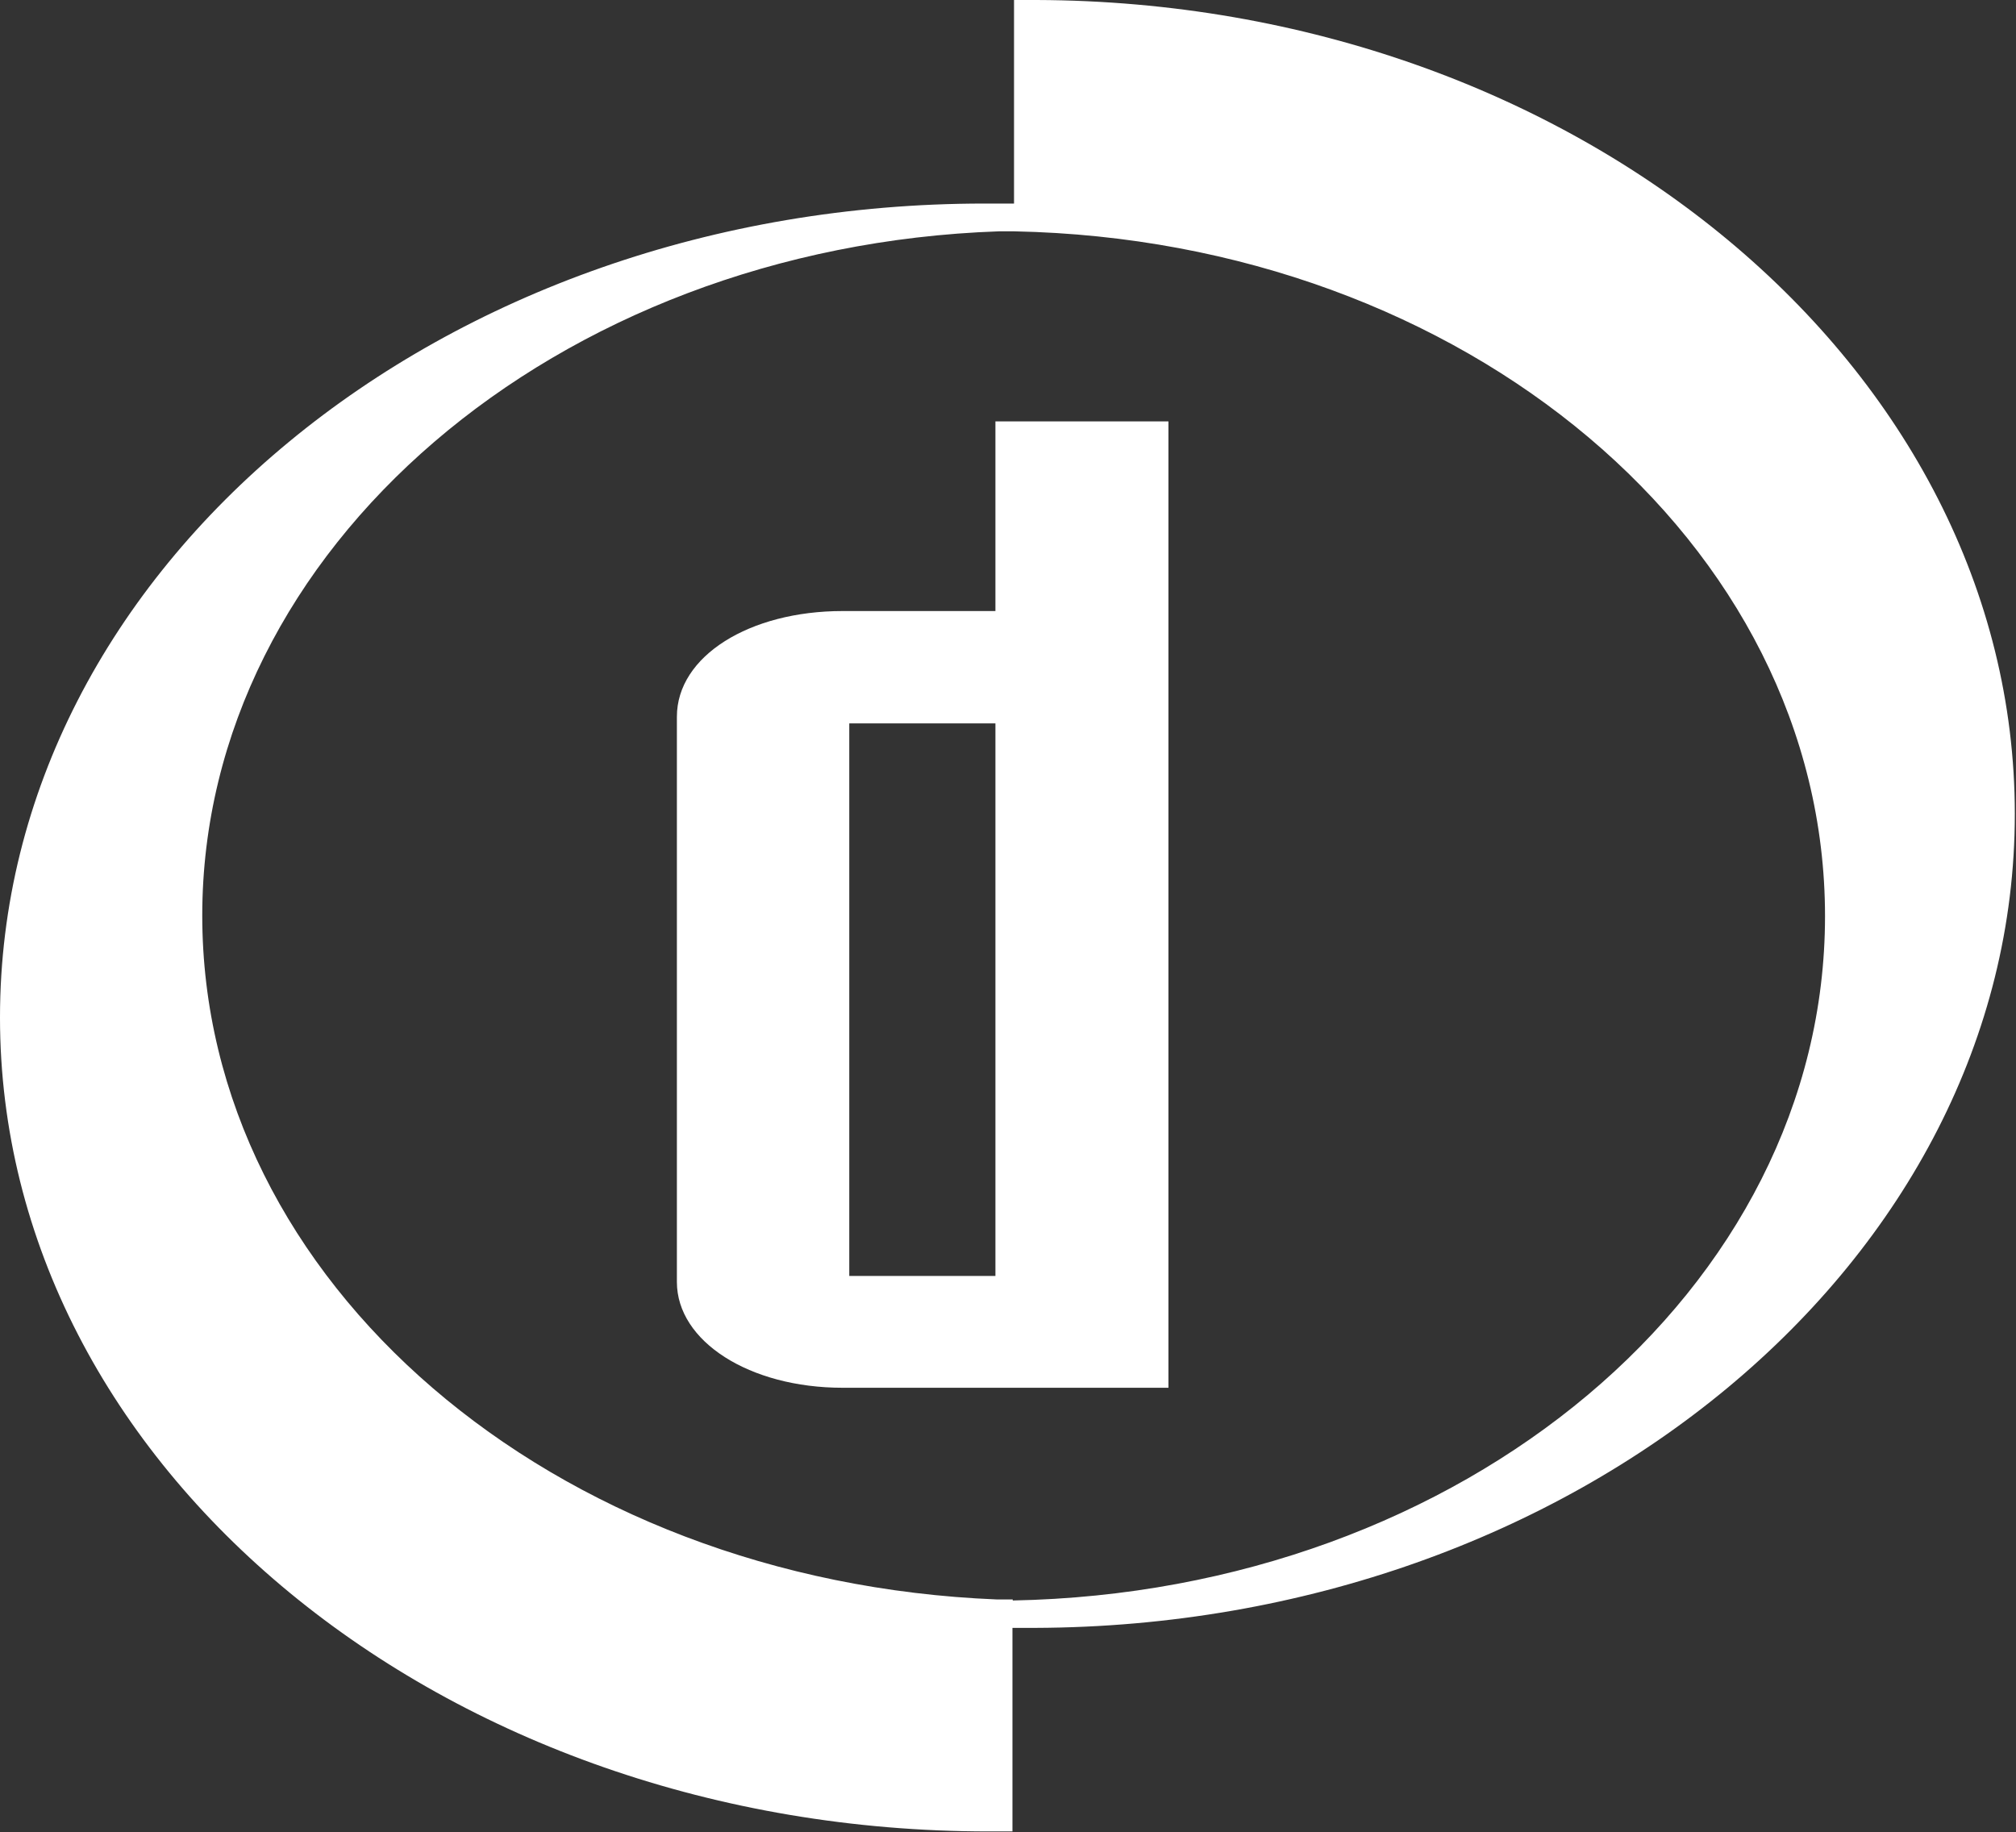
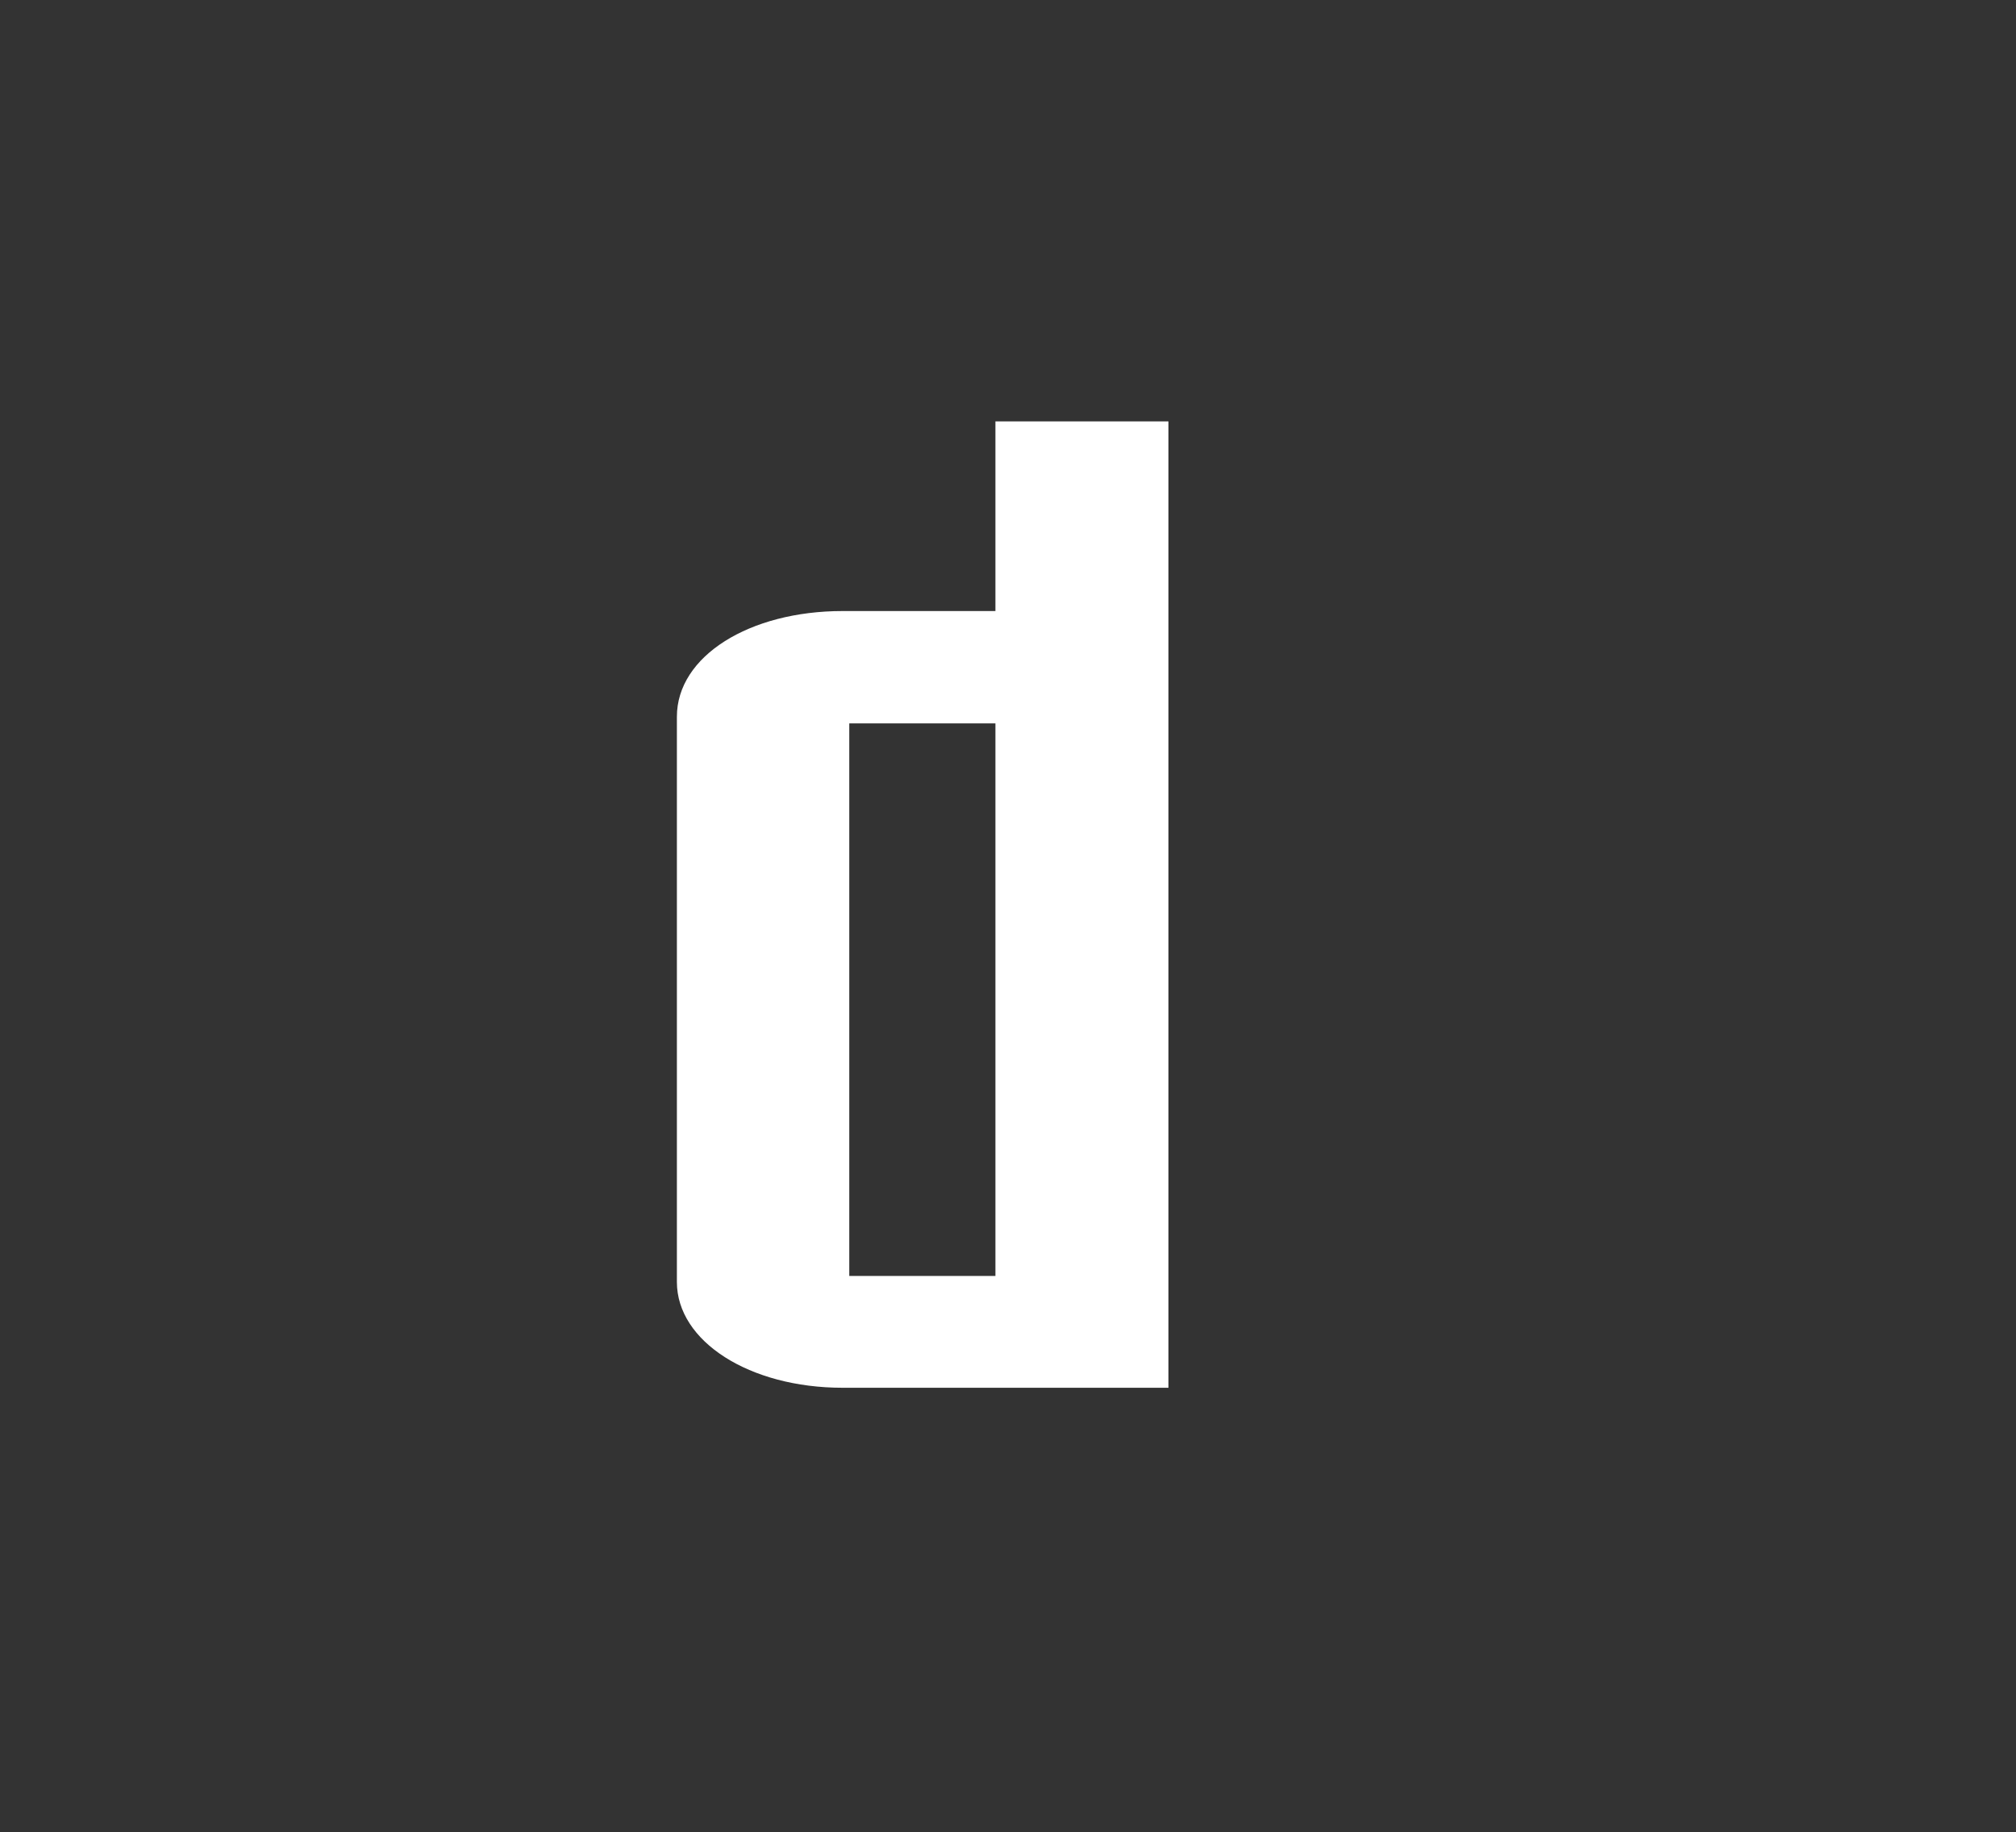
<svg xmlns="http://www.w3.org/2000/svg" version="1.2" viewBox="0 0 1538 1398" width="1538" height="1398">
  <rect x="0" y="0" width="1538" height="1398" fill="#333333" stroke="none" />
  <title>DMRC_BIG copy-svg</title>
  <style>
		.s0 { fill: #ffffff } 
	</style>
  <path id="Layer" fill-rule="evenodd" class="s0" d="m891.4 321.5v737.3h-248.6c-71 0-126.4-35.4-126.4-80.7v-431.3c0-46.2 55.4-80.6 126.4-80.6h116.6v-144.7zm-243.5 652h111.5v-421.6h-111.5z" />
-   <path id="Layer" fill-rule="evenodd" class="s0" d="m790.9 0c411.4 1.4 746.2 280 746.2 621 0 341-335.3 619.6-747.4 621h-17.3v155.3h-18.1c-415.9 0-754.3-278.3-754.3-621 0-342.9 337.2-621 751-621h22.6v-155.3zm-18.3 1221.1c343.7-6.5 619.7-237.7 619.7-522.1 0-284.4-274.8-515.5-618.3-522.5h-12c-338.2 11.8-607.7 242.5-607.7 522 0 279.4 266.9 508.1 606 521.8h12.3z" />
</svg>